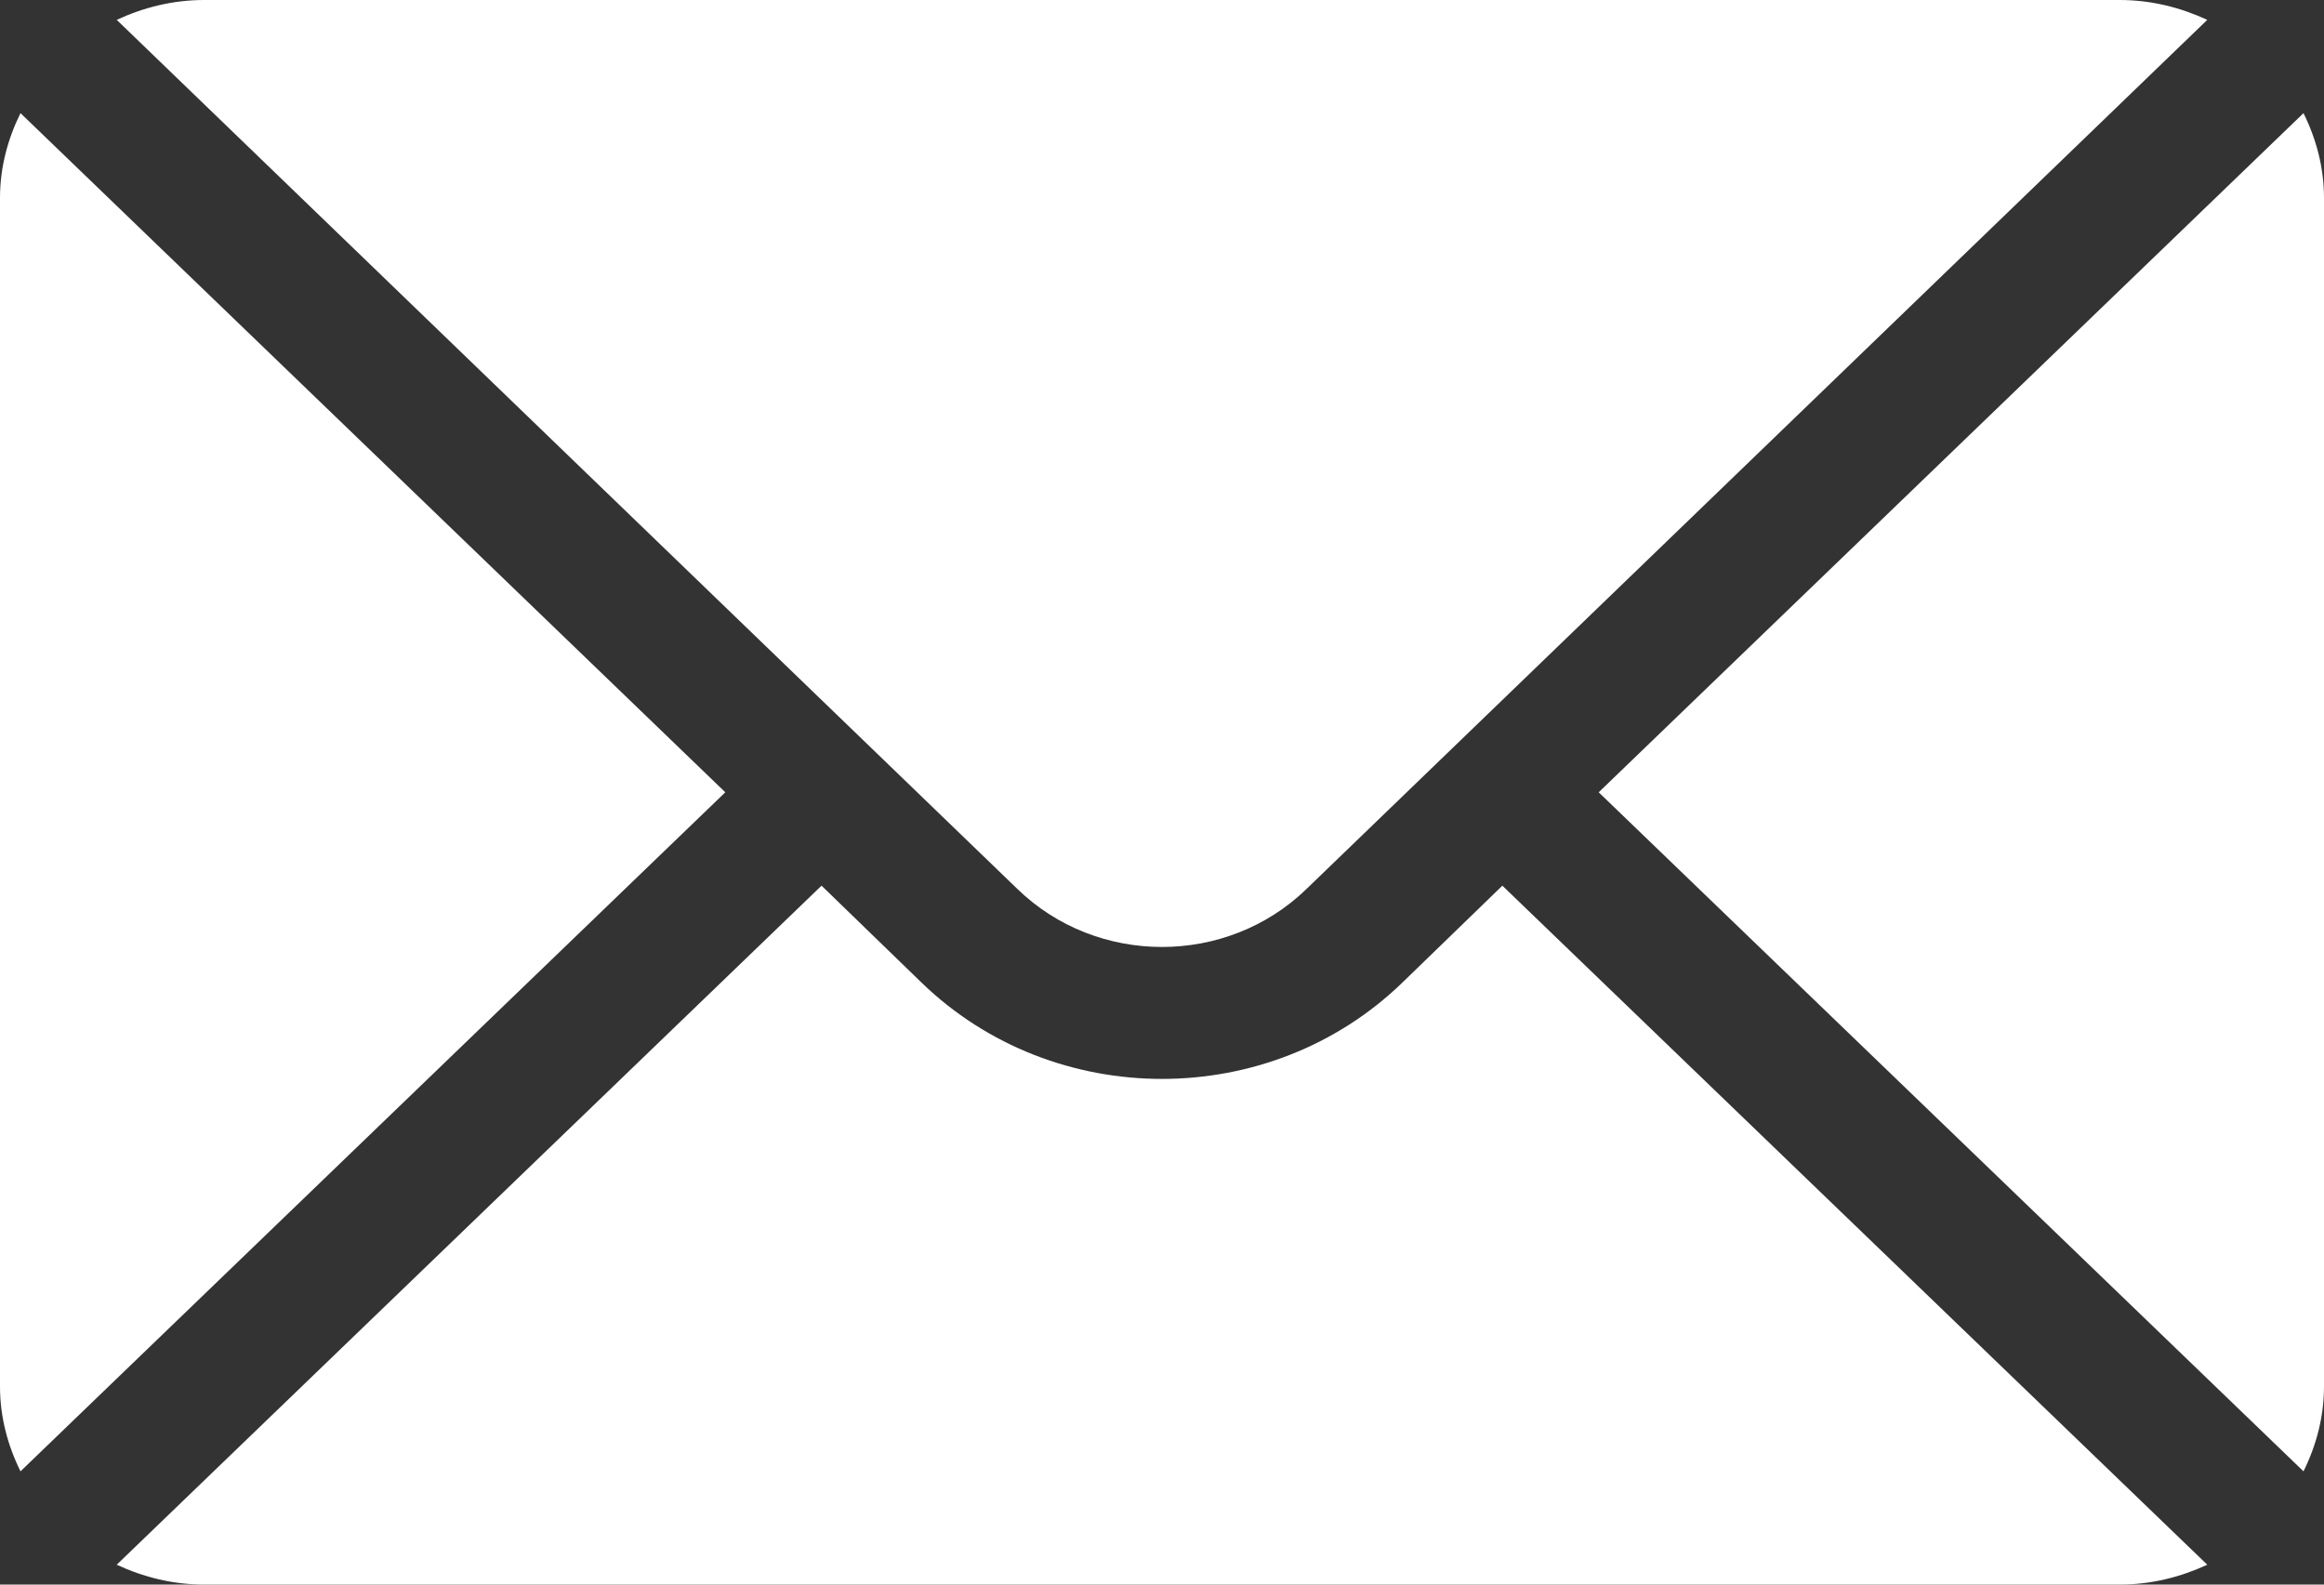
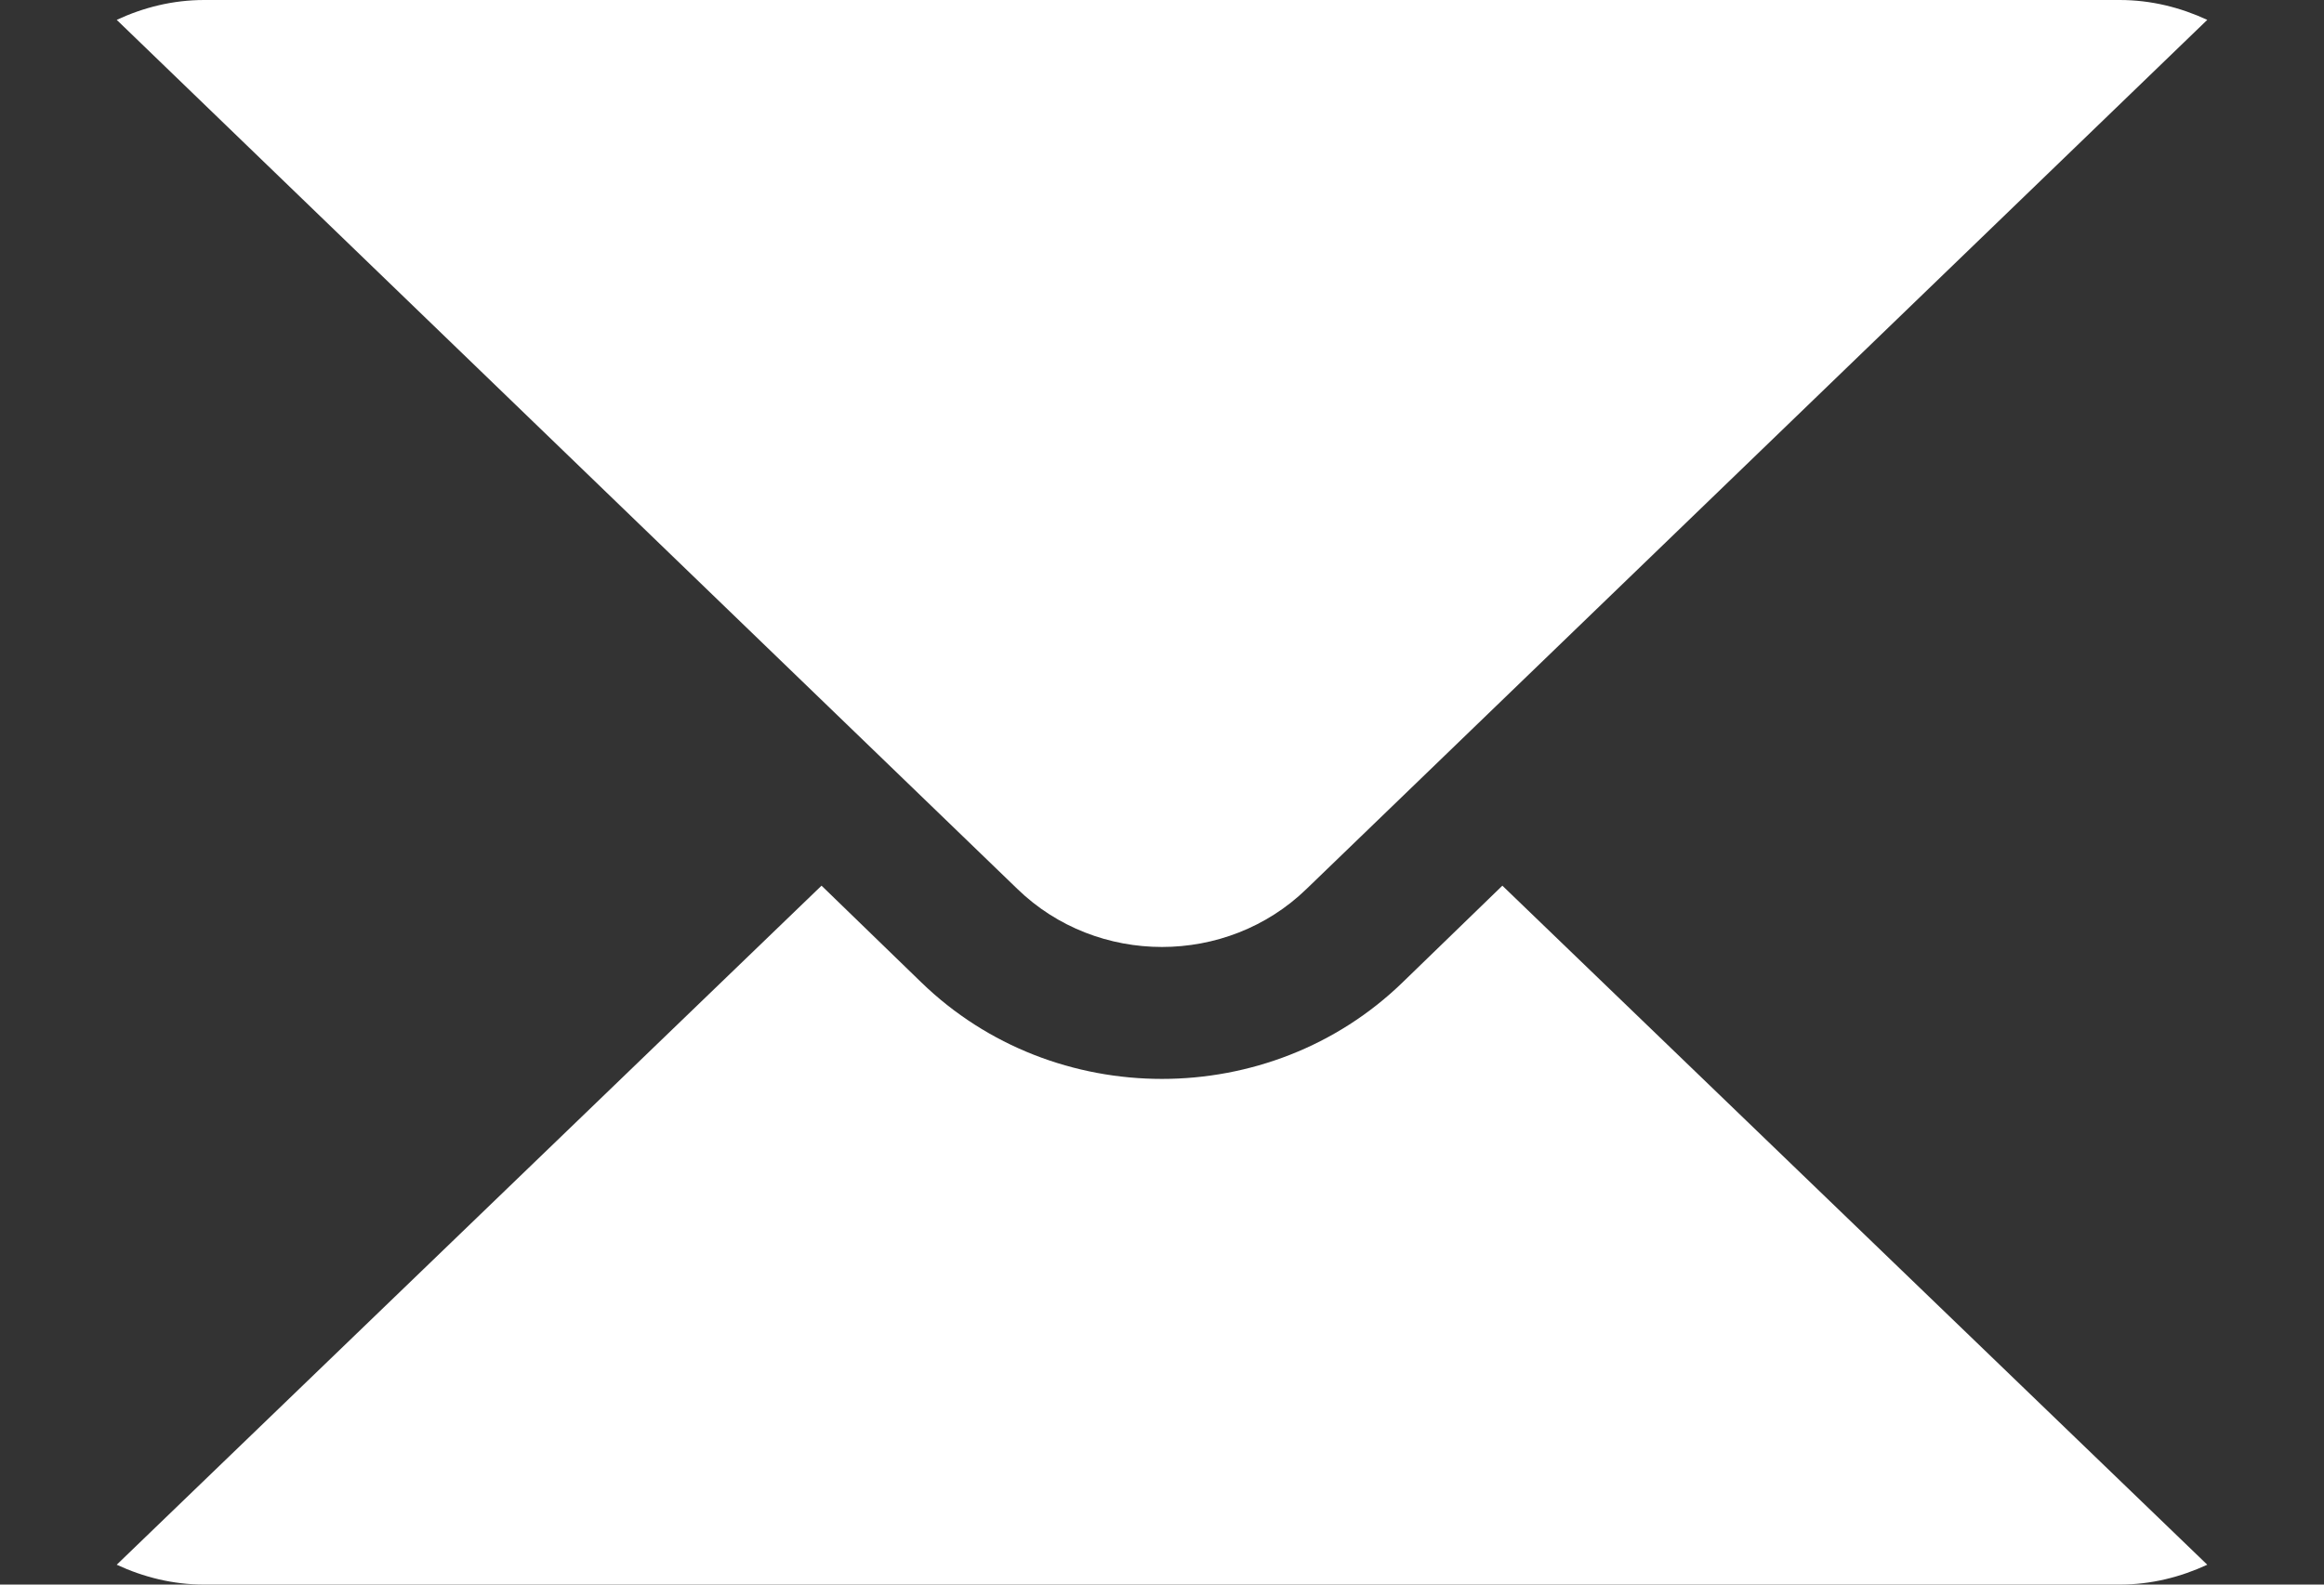
<svg xmlns="http://www.w3.org/2000/svg" width="22" height="15" viewBox="0 0 22 15" fill="none">
  <rect x="0" y="0" width="22" height="15" fill="#333333" stroke="none" />
-   <path d="M21.806 1.071L15.134 7.5L21.806 13.928C21.927 13.683 22 13.413 22 13.124V1.874C22 1.586 21.927 1.316 21.806 1.071Z" fill="white" />
  <path d="M20.066 0H1.933C1.635 0 1.357 0.071 1.105 0.188L9.632 8.416C10.386 9.147 11.613 9.147 12.367 8.416L20.895 0.188C20.642 0.071 20.364 0 20.066 0Z" fill="white" />
-   <path d="M0.194 1.071C0.073 1.316 0 1.586 0 1.874V13.125C0 13.413 0.073 13.683 0.194 13.928L6.866 7.5L0.194 1.071Z" fill="white" />
  <path d="M14.222 8.384L13.278 9.299C12.022 10.518 9.977 10.518 8.721 9.299L7.777 8.384L1.105 14.812C1.357 14.929 1.635 15 1.933 15H20.066C20.364 15 20.642 14.929 20.895 14.812L14.222 8.384Z" fill="white" />
</svg>